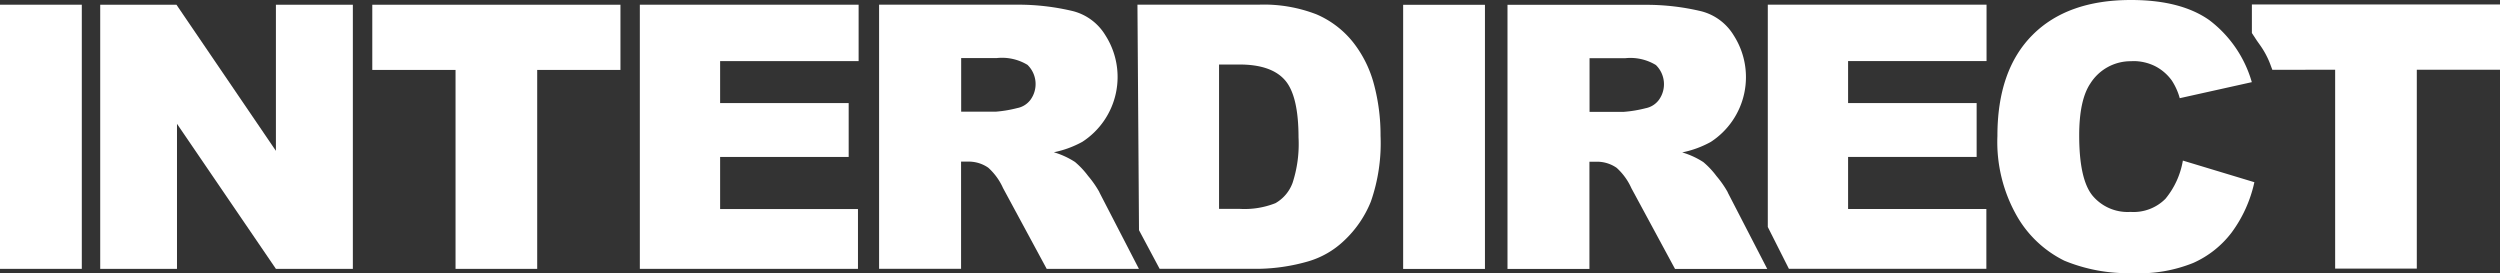
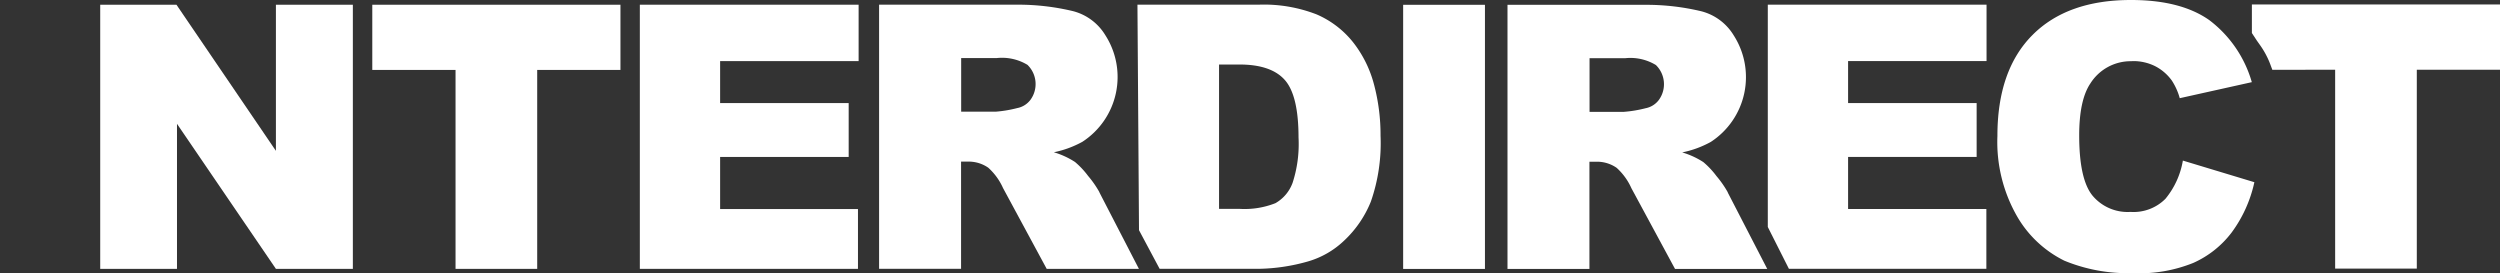
<svg xmlns="http://www.w3.org/2000/svg" width="272.464" height="29.774" viewBox="0 0 272.464 29.774">
  <rect x="0" y="0" width="272.464" height="29.774" fill="#333333" stroke="none" />
  <g id="Interdirect_-_Logo-03" data-name="Interdirect - Logo-03" transform="translate(-194.5 -232.23)">
    <path id="Path_30" data-name="Path 30" d="M706.96,239.667V233.52H683.12v24.23l2.3,4.558H706.94V255.79H691.87v-5.674h14.01v-5.875H691.87v-4.574Z" transform="translate(-295.955 -0.781)" fill="#fff" />
    <path id="Path_31" data-name="Path 31" d="M395.194,239.677V233.53H371.35v28.788h23.773V255.8H380.1v-5.678h14.01v-5.871H380.1v-4.574Z" transform="translate(-107.117 -0.787)" fill="#fff" />
    <path id="Path_32" data-name="Path 32" d="M297.4,233.53v7.109h9.073v.008h0v21.671h8.9V240.647h0v-.008h9.073V233.53Z" transform="translate(-62.326 -0.787)" fill="#fff" />
    <path id="Path_33" data-name="Path 33" d="M816.92,233.474v3.107l.532.812c.11.158.225.315.335.473a9.265,9.265,0,0,1,1.2,2.291l.162.434,6.845-.012v21.679h8.9V240.579h9.073V233.47H816.92Z" transform="translate(-376.997 -0.751)" fill="#fff" />
    <path id="Path_34" data-name="Path 34" d="M241.383,233.53h-.035v15.926L230.508,233.53H222.2v28.788h8.367V246.51l10.78,15.808h8.387V233.53h-8.347" transform="translate(-16.778 -0.787)" fill="#fff" />
-     <path id="Path_35" data-name="Path 35" d="M194.5,233.53h8.915v28.788H194.5Z" transform="translate(0 -0.787)" fill="#fff" />
    <path id="Path_36" data-name="Path 36" d="M582.33,233.55h8.915v28.788H582.33Z" transform="translate(-234.907 -0.8)" fill="#fff" />
    <path id="Path_37" data-name="Path 37" d="M461.5,253.966a11.215,11.215,0,0,0-1.246-1.79,9.077,9.077,0,0,0-1.423-1.514,8.806,8.806,0,0,0-2.3-1.057h-.016a10.909,10.909,0,0,0,3.123-1.143,8.422,8.422,0,0,0,2.5-11.616,5.822,5.822,0,0,0-3.517-2.622,25.691,25.691,0,0,0-5.95-.706c-.118,0-.237,0-.355,0H437.48v28.788h8.935V250.622h.785a3.732,3.732,0,0,1,2.181.666,6.626,6.626,0,0,1,1.609,2.22l4.755,8.8h10.051l-4.31-8.343Zm-15.074-8.781v-5.851h3.908a5.359,5.359,0,0,1,3.32.745,2.915,2.915,0,0,1,.323,3.809,2.359,2.359,0,0,1-1.443.9,13.653,13.653,0,0,1-2.358.394h-3.75Z" transform="translate(-147.172 -0.779)" fill="#fff" />
    <path id="Path_38" data-name="Path 38" d="M635.187,254a11.22,11.22,0,0,0-1.246-1.79,9.079,9.079,0,0,0-1.423-1.514,8.808,8.808,0,0,0-2.3-1.057H630.2a10.909,10.909,0,0,0,3.123-1.143,8.422,8.422,0,0,0,2.5-11.616,5.822,5.822,0,0,0-3.517-2.622,25.691,25.691,0,0,0-5.95-.706c-.118,0-.237,0-.355,0H611.17v28.788H620.1V250.652h.785a3.732,3.732,0,0,1,2.18.666,6.624,6.624,0,0,1,1.609,2.22l4.755,8.8h10.051l-4.31-8.343Zm-15.074-8.781v-5.851h3.908a5.359,5.359,0,0,1,3.32.745,2.915,2.915,0,0,1,.323,3.809,2.359,2.359,0,0,1-1.443.9,13.652,13.652,0,0,1-2.358.394Z" transform="translate(-252.375 -0.797)" fill="#fff" />
    <path id="Path_39" data-name="Path 39" d="M534.677,242.238a12.59,12.59,0,0,0-2.279-4.613,10.276,10.276,0,0,0-3.979-3.044,15.859,15.859,0,0,0-6.313-1.061H508.89l.17,24.577,2.248,4.211h10.8a20.608,20.608,0,0,0,5.3-.785,9.533,9.533,0,0,0,4.006-2.287,11.911,11.911,0,0,0,2.918-4.262,19.321,19.321,0,0,0,1.053-7.157,21.492,21.492,0,0,0-.706-5.575Zm-8.9,10.753a4.2,4.2,0,0,1-1.845,2.161,9.144,9.144,0,0,1-3.967.619h-2.181V240.042h2.22q3.454,0,4.948,1.688t1.494,6.265a13.668,13.668,0,0,1-.666,5Z" transform="translate(-190.425 -0.781)" fill="#fff" />
    <path id="Path_40" data-name="Path 40" d="M766.8,249.733a8.859,8.859,0,0,1-1.9,4.164,4.9,4.9,0,0,1-3.758,1.431h-.1a4.985,4.985,0,0,1-4.085-1.774q-1.455-1.774-1.455-6.561,0-3.862,1.218-5.67a5.188,5.188,0,0,1,4.42-2.421c.071,0,.142-.012.213-.012a5.3,5.3,0,0,1,2.417.548,5.119,5.119,0,0,1,1.826,1.569,6.826,6.826,0,0,1,.864,1.924l7.855-1.747a12.939,12.939,0,0,0-4.625-6.754q-3.111-2.2-8.548-2.2h0q-6.95,0-10.753,3.837t-3.8,10.981a16.277,16.277,0,0,0,2.161,8.793,12.151,12.151,0,0,0,5.134,4.8A18.107,18.107,0,0,0,761.144,262c.138,0,.268.008.41.008a15.693,15.693,0,0,0,6.372-1.12,10.718,10.718,0,0,0,4.191-3.32,14.361,14.361,0,0,0,2.476-5.481l-7.8-2.358Z" transform="translate(-334.399)" fill="#fff" />
  </g>
</svg>